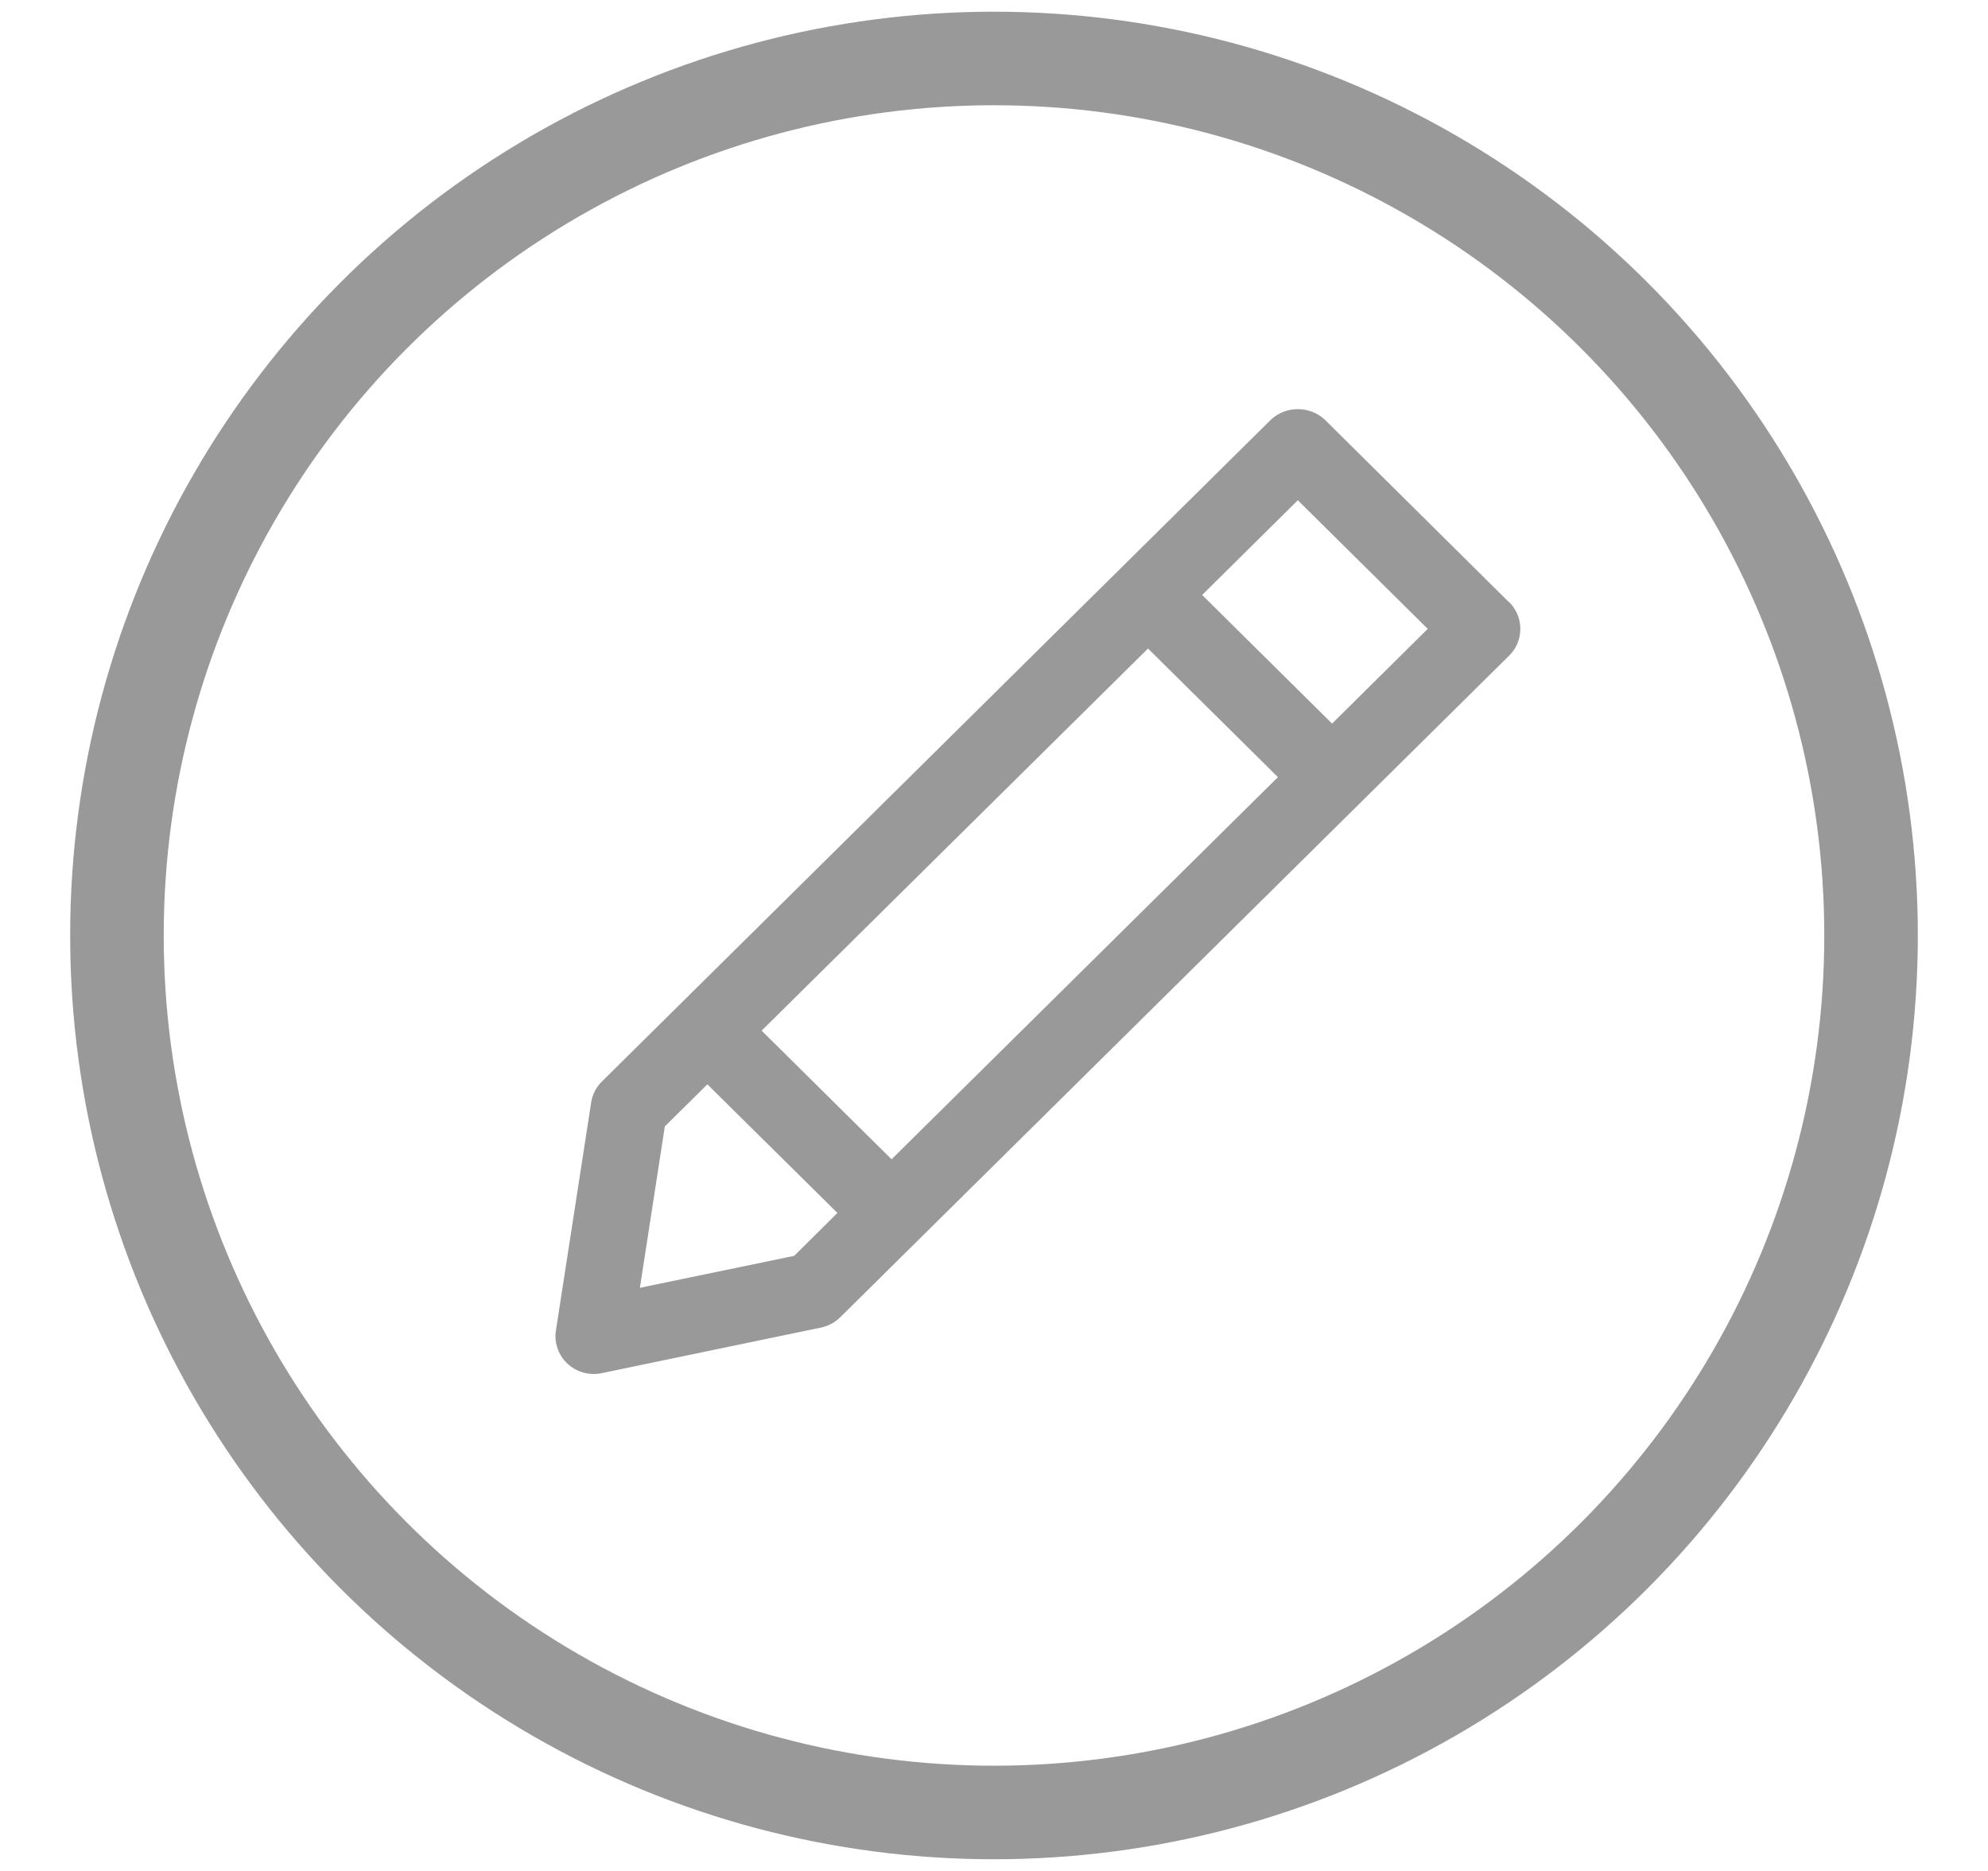
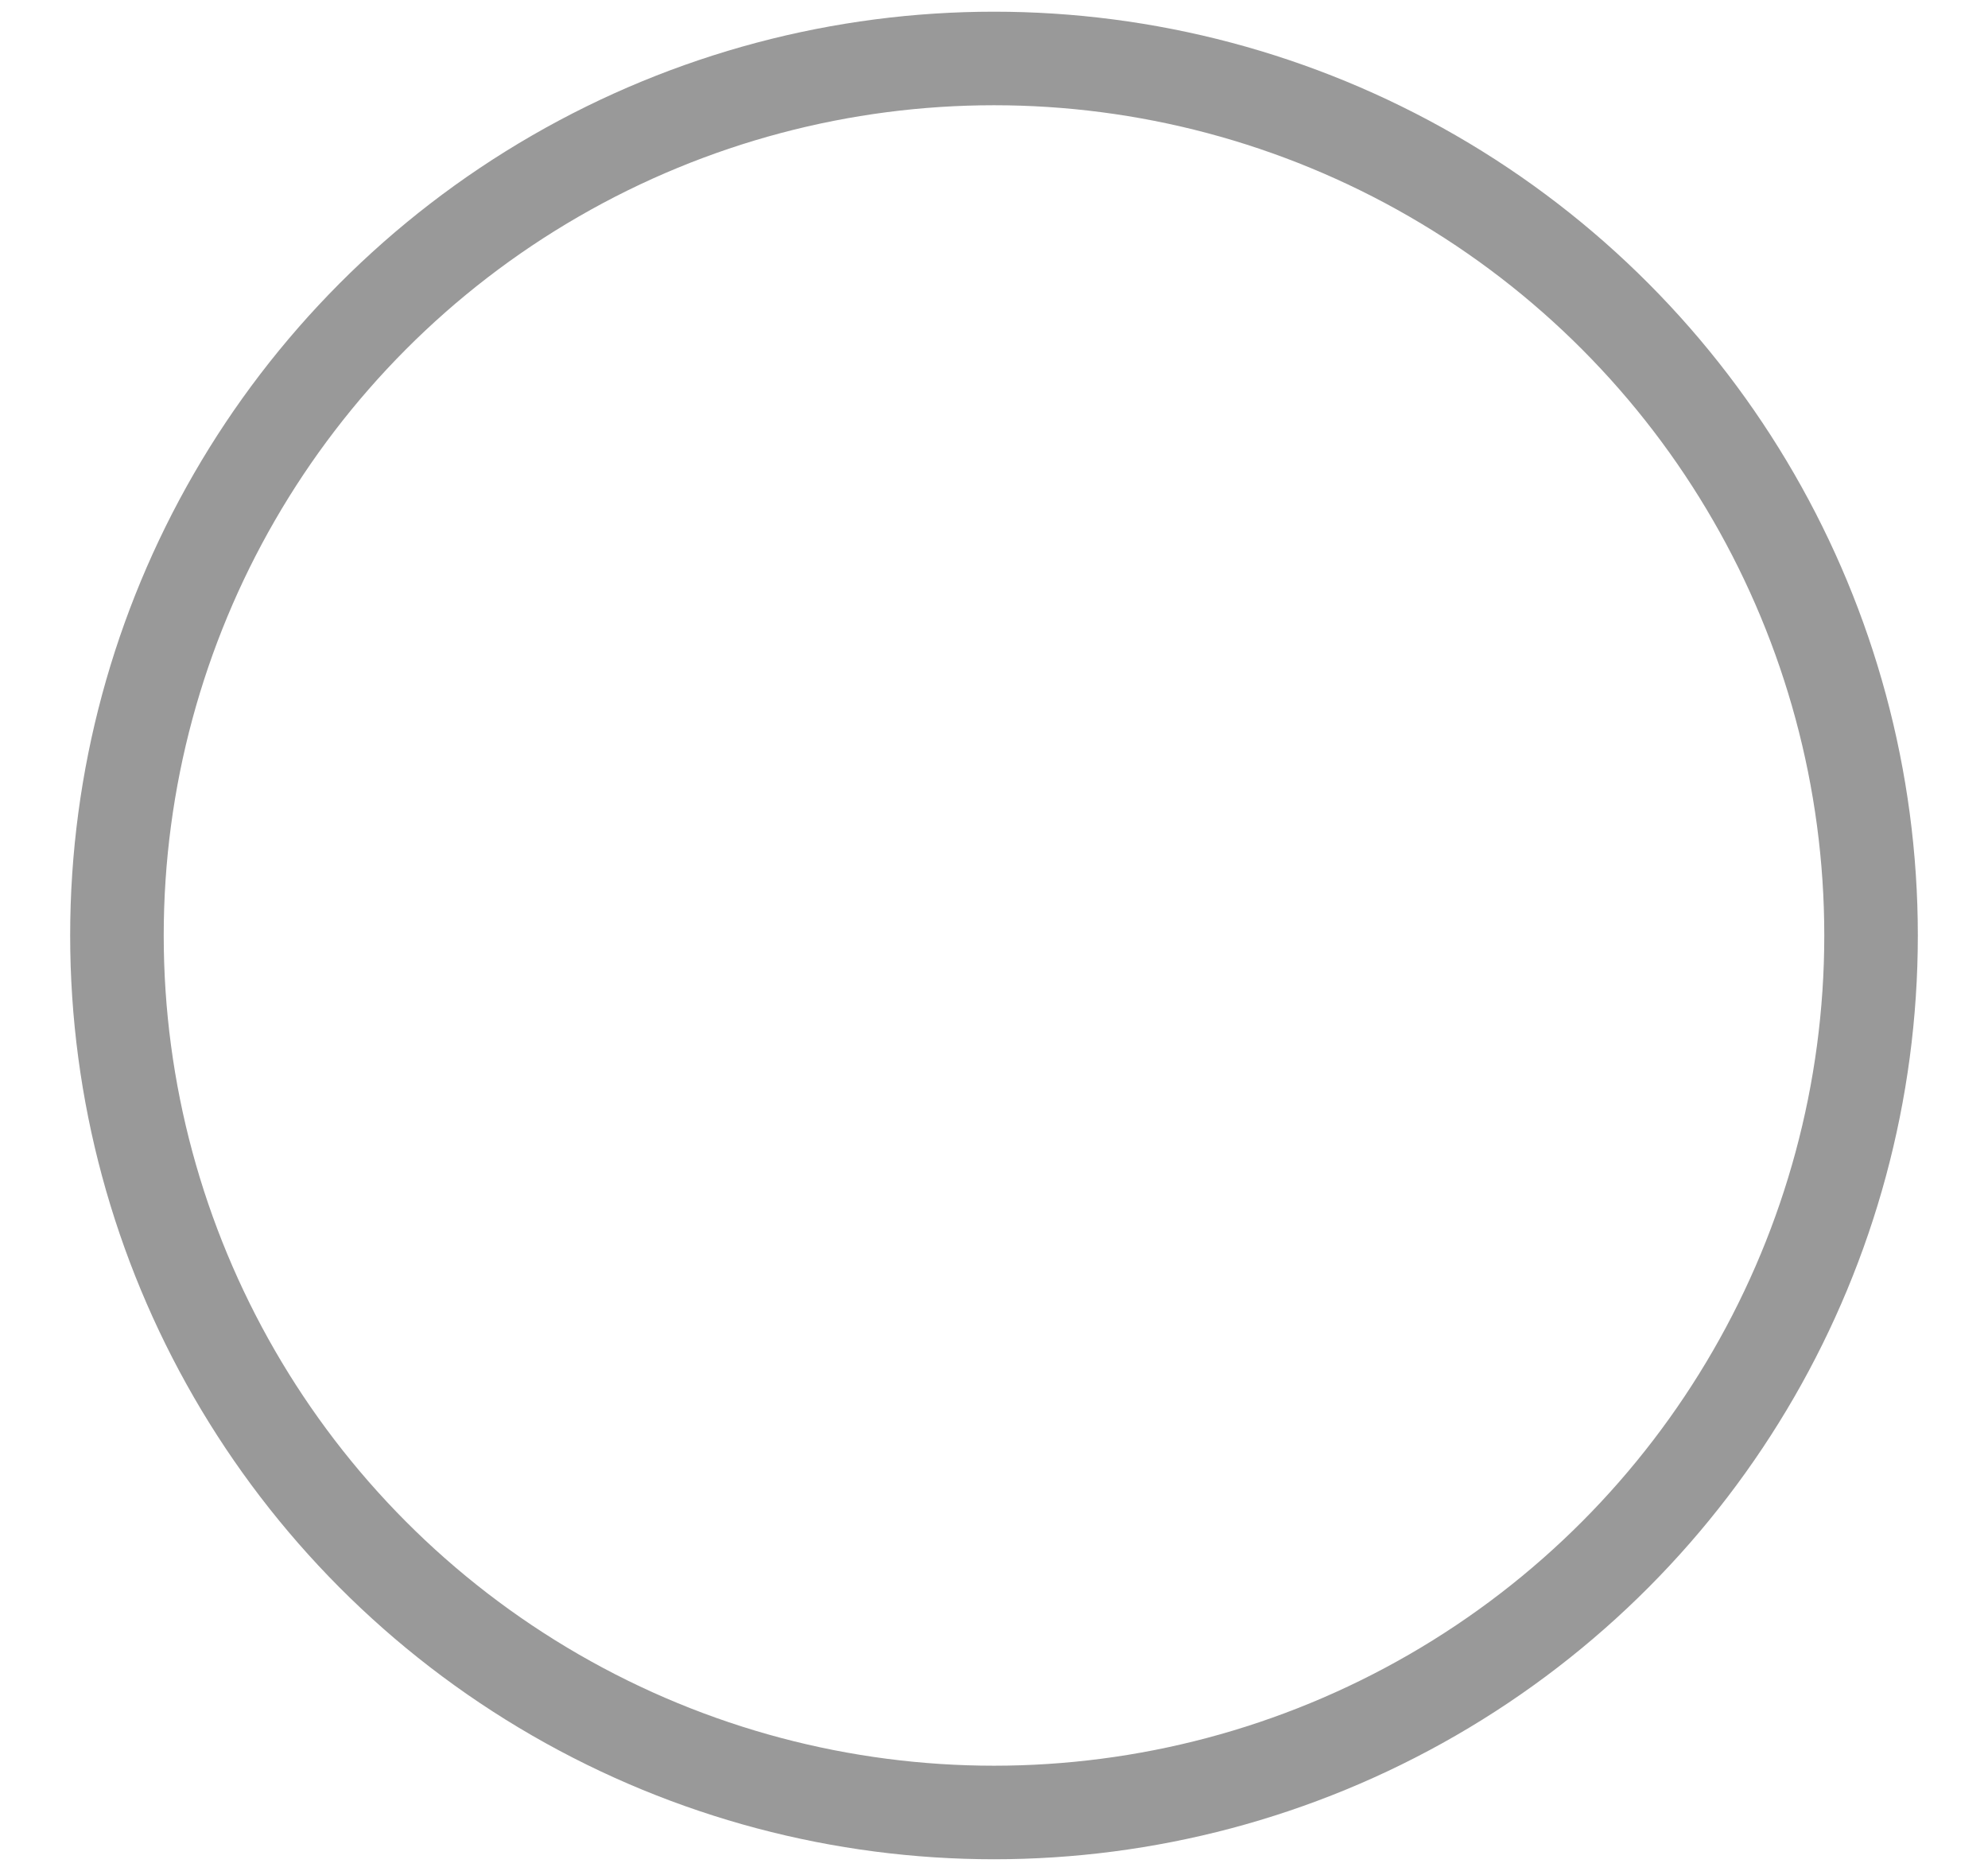
<svg xmlns="http://www.w3.org/2000/svg" width="17" height="16" viewBox="0 0 17 16">
  <g transform="translate(1 .5)" fill-rule="nonzero" fill="none" opacity=".4">
    <circle stroke="#000" stroke-width=".8" cx="7.5" cy="7.5" r="7.5" />
-     <path d="M11.904 4.65L10.33 3.09a.34.34 0 00-.463 0L4.146 8.75a.321.321 0 00-.091.18l-.301 1.947a.321.321 0 00.098.284.33.33 0 00.293.082l1.876-.39a.33.33 0 00.164-.088l5.72-5.658a.322.322 0 000-.458zm-5.28 4.764l-1.111-1.1 3.304-3.268 1.111 1.1-3.304 3.268zm-.834.826l-1.318.273.213-1.38.364-.36 1.112 1.1-.37.367zm4.601-4.552l-1.111-1.1.818-.81 1.111 1.1-.818.81z" fill="#000" />
  </g>
</svg>